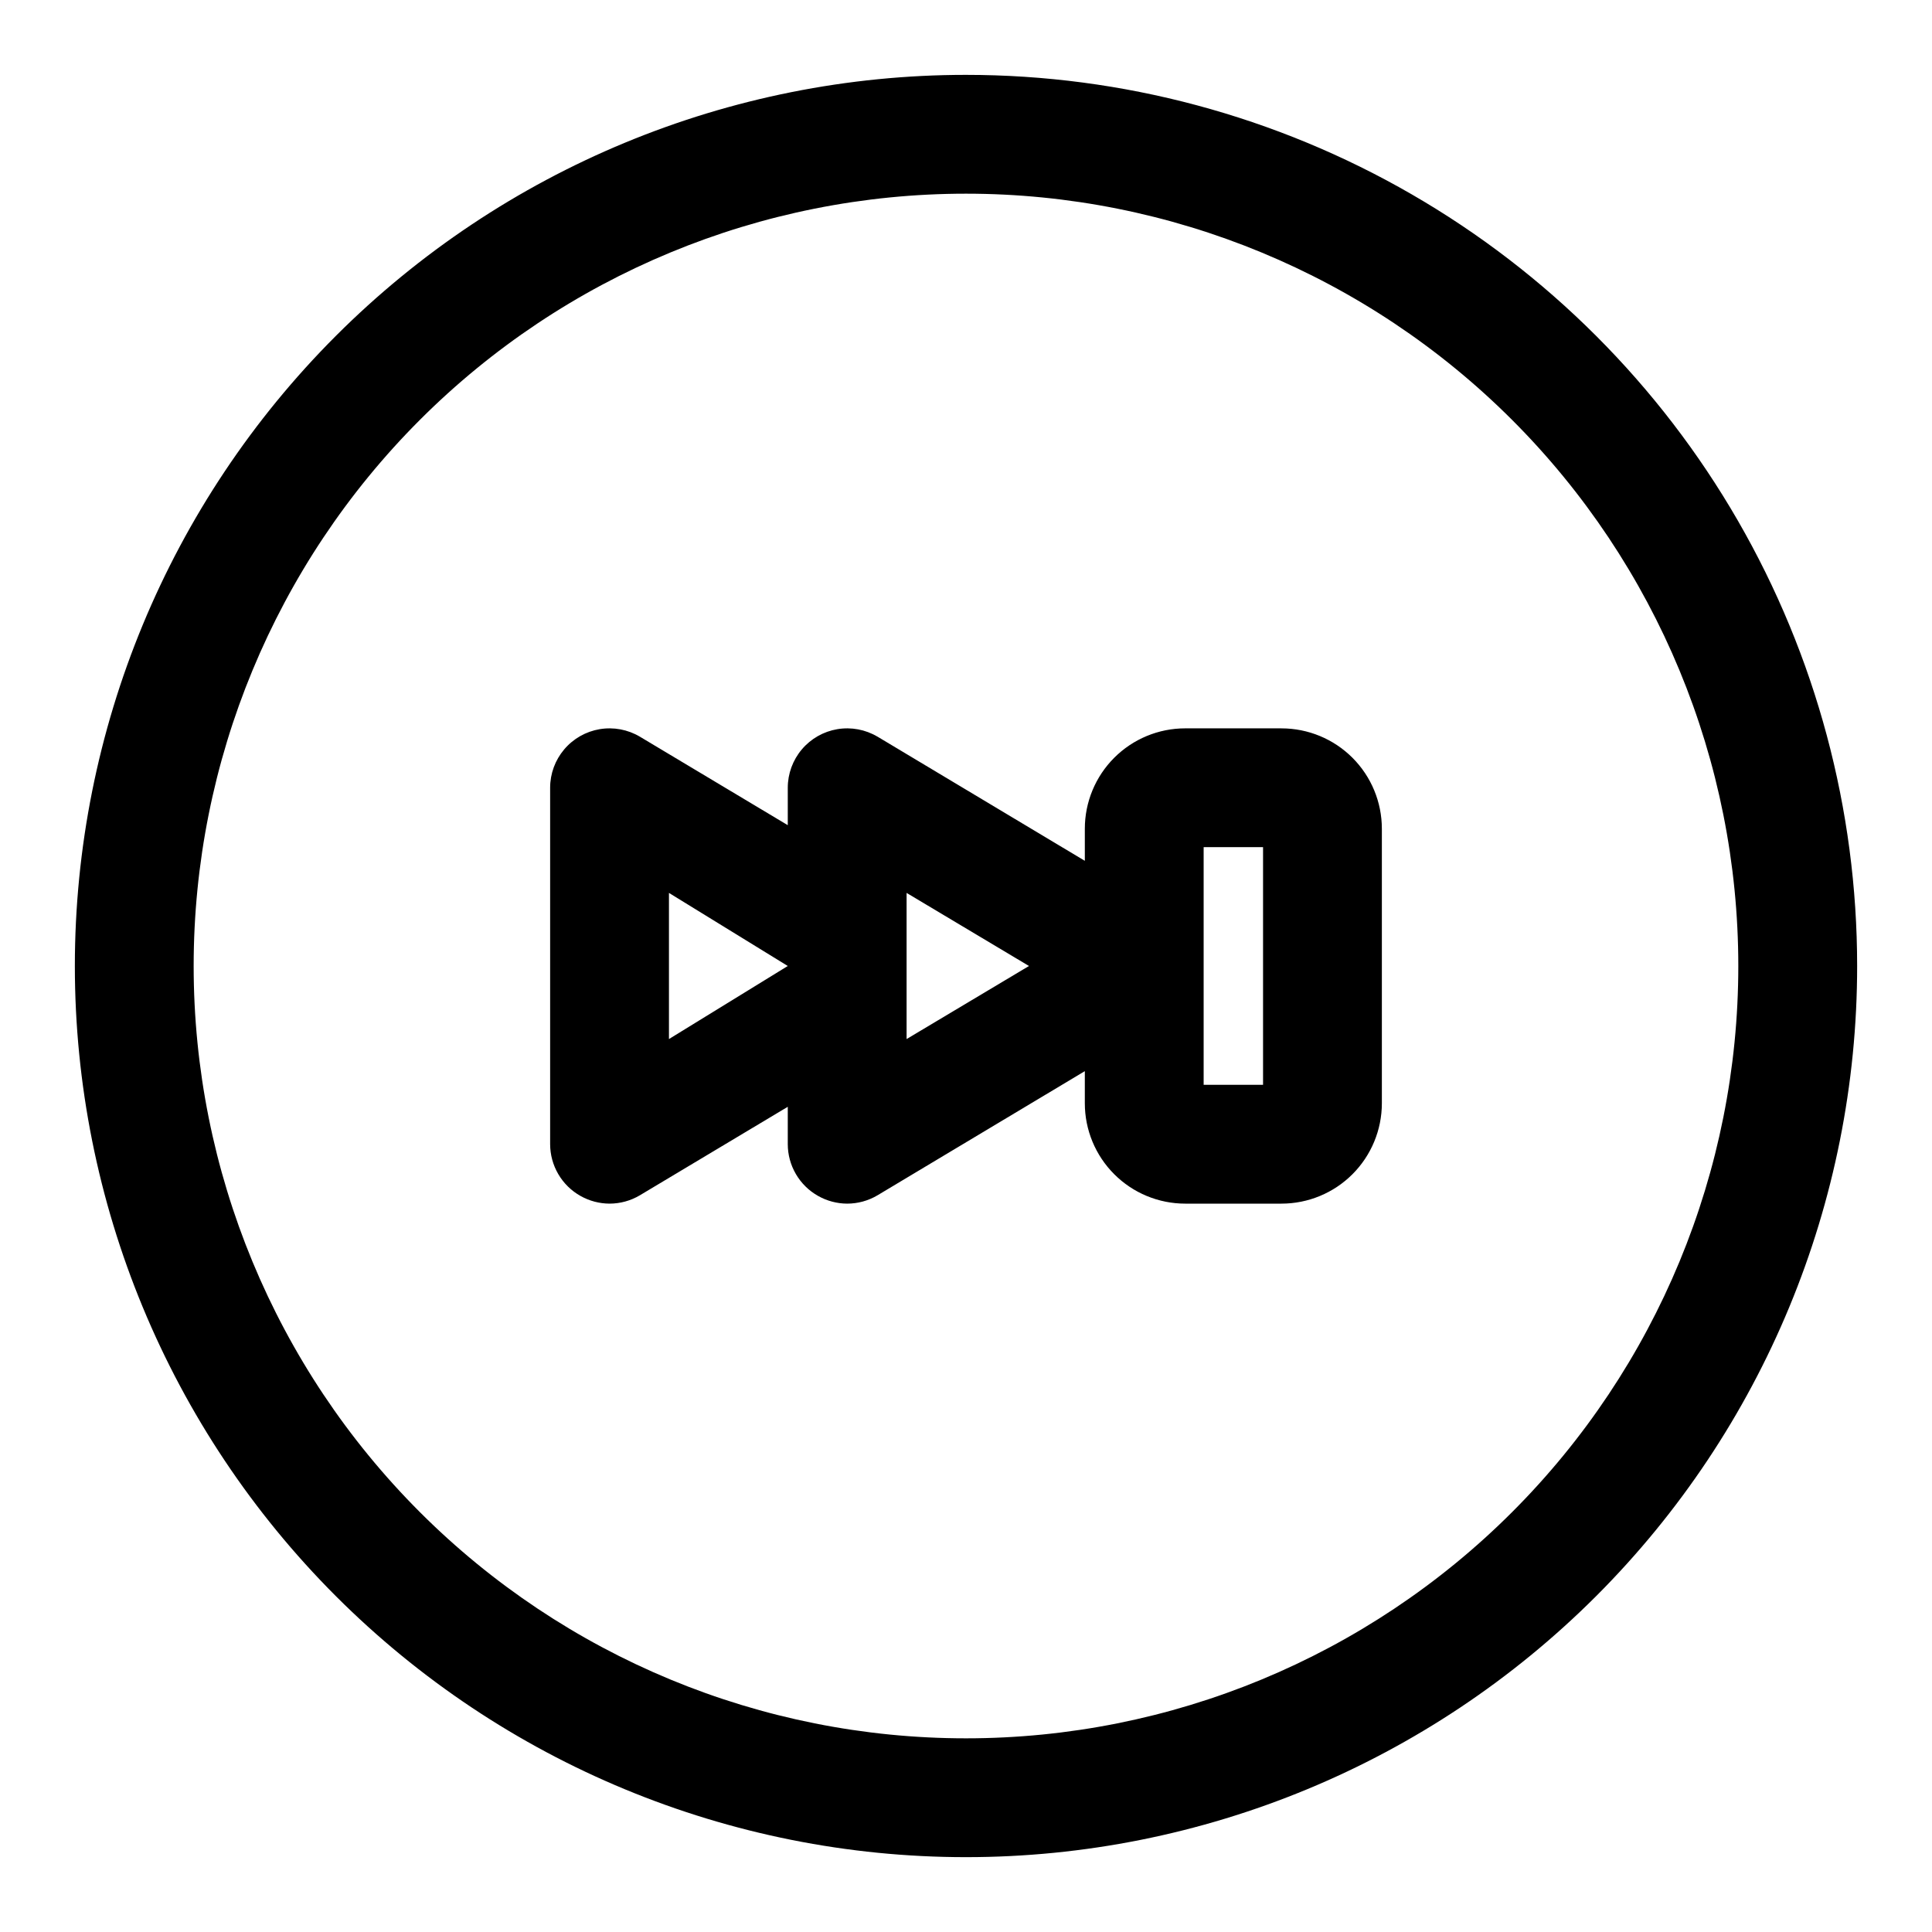
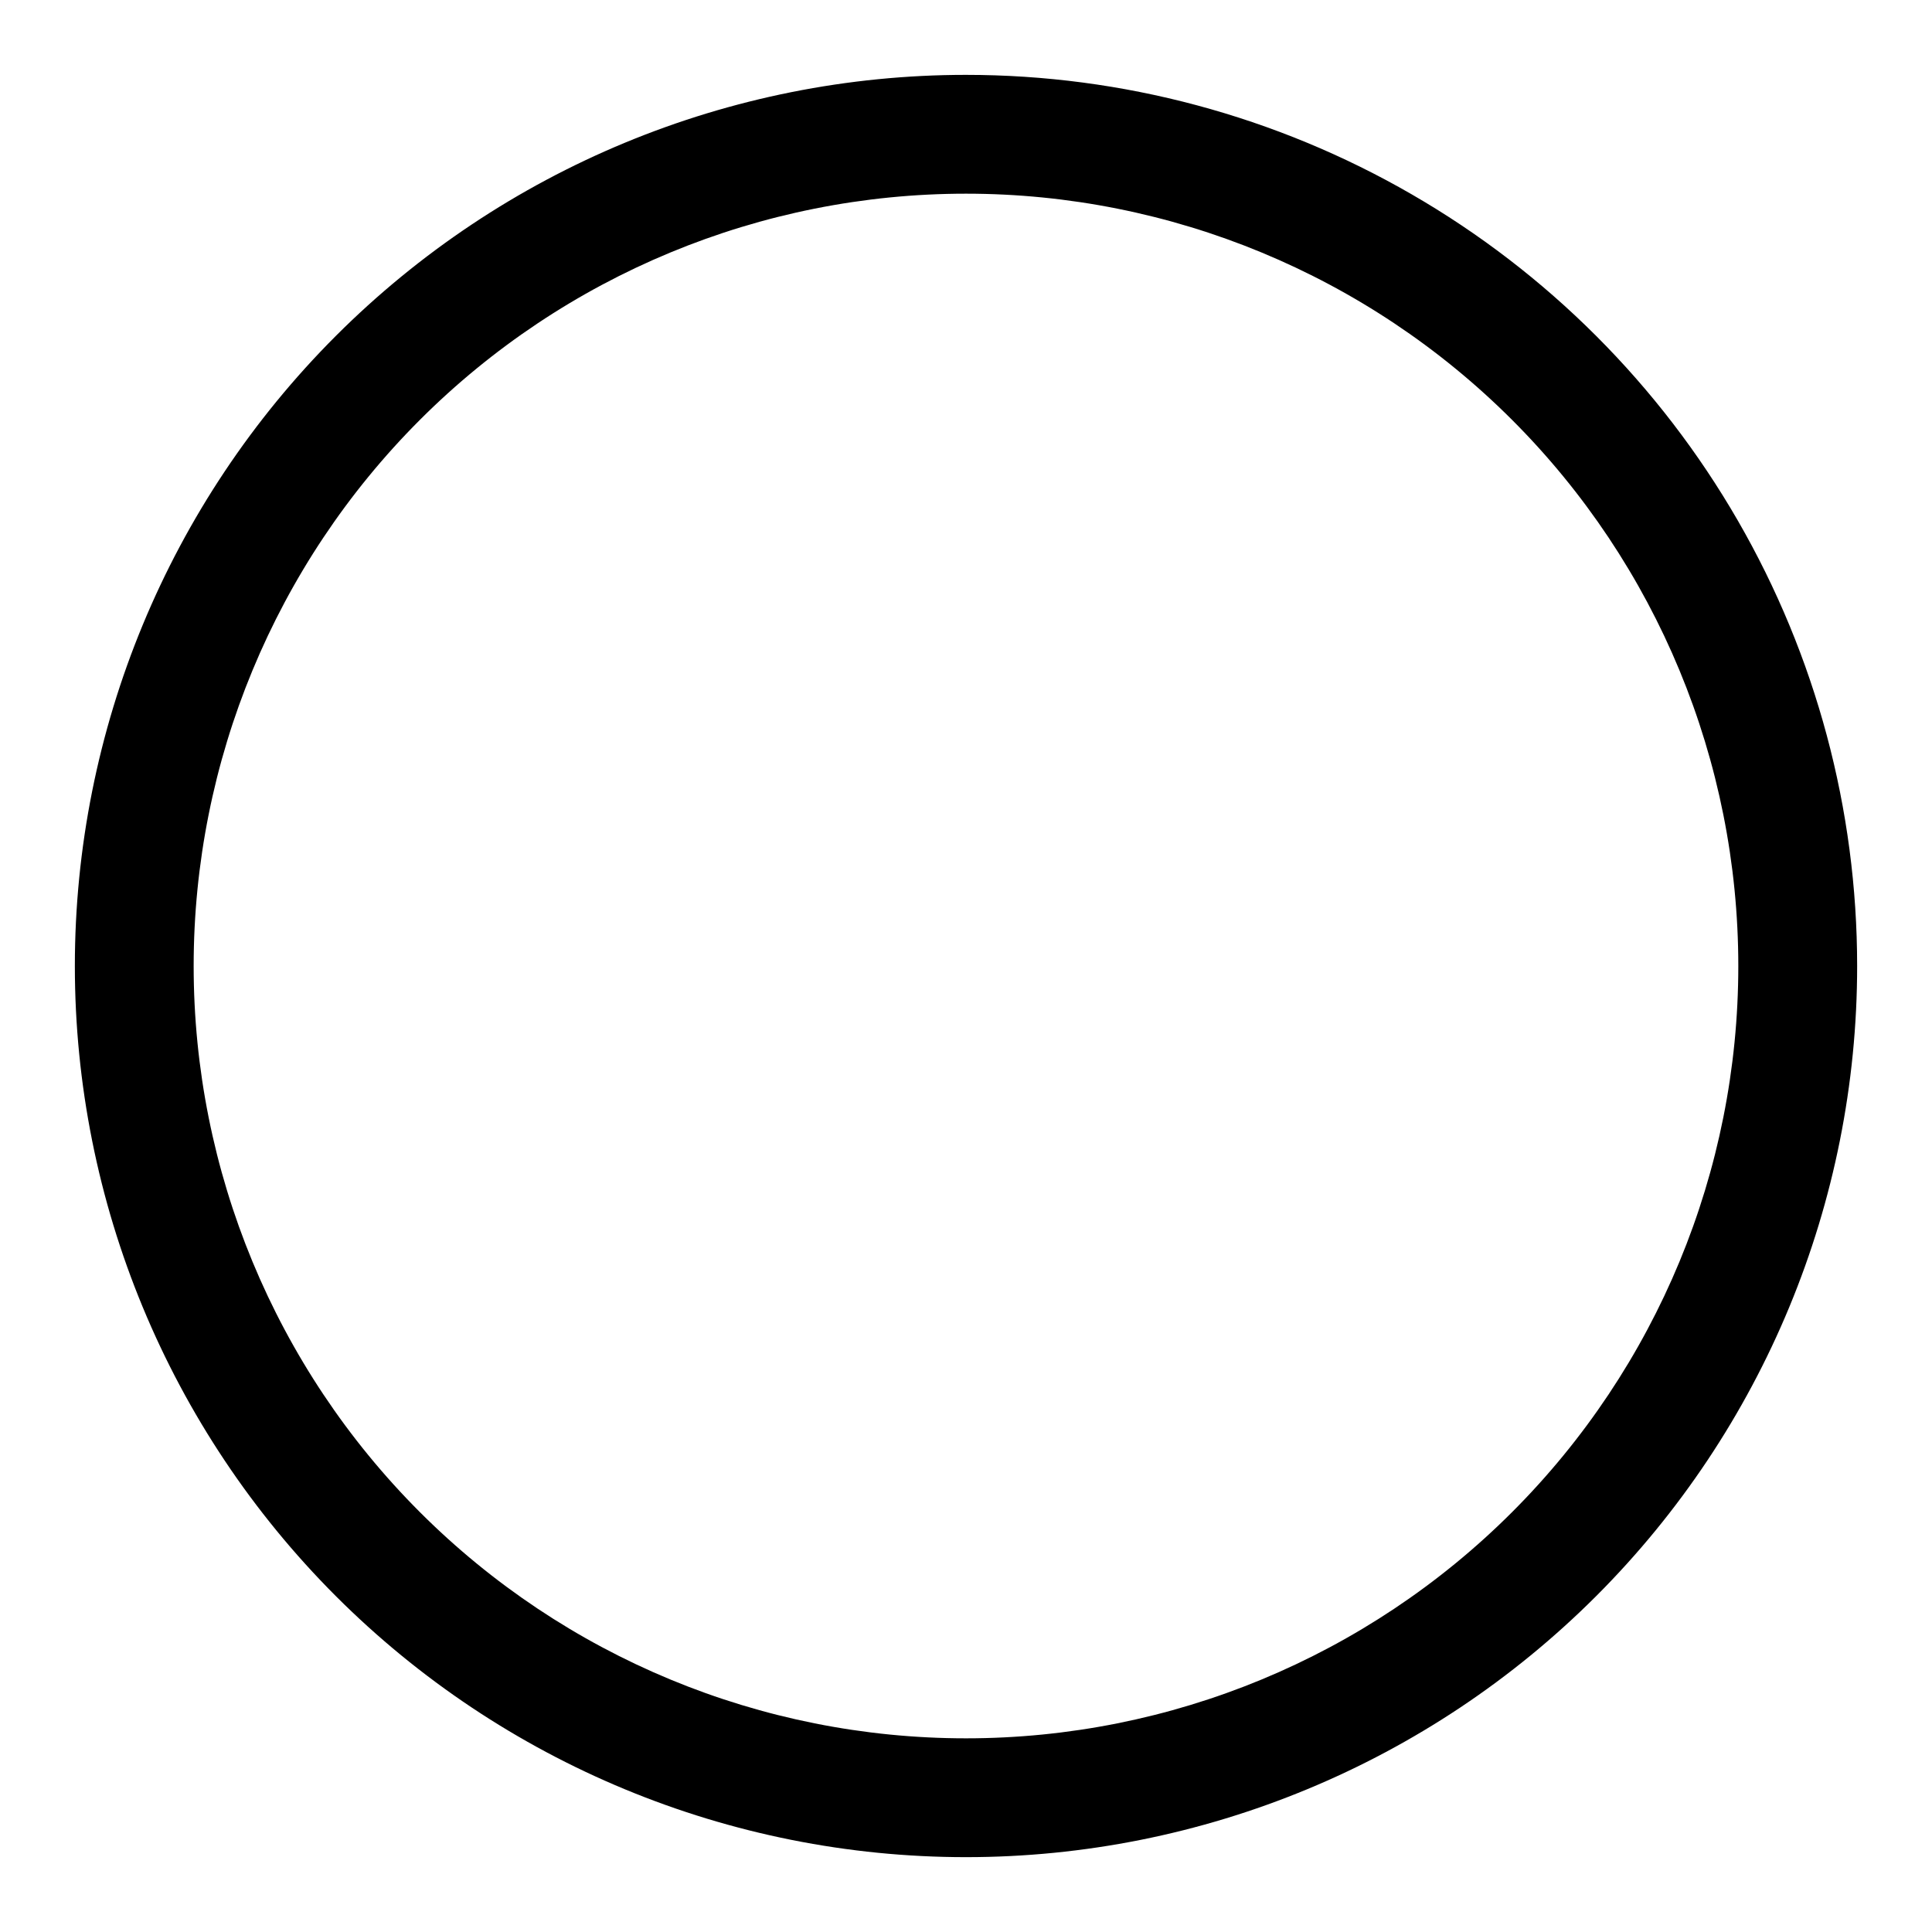
<svg xmlns="http://www.w3.org/2000/svg" fill="#000000" width="800px" height="800px" version="1.1" viewBox="144 144 512 512">
  <g>
    <path d="m400 163.84c-62.637 0-122.7 24.883-166.99 69.172-44.289 44.289-69.172 104.36-69.172 166.99 0 62.633 24.883 122.7 69.172 166.99 44.289 44.289 104.36 69.172 166.99 69.172 62.633 0 122.7-24.883 166.99-69.172 44.289-44.289 69.172-104.36 69.172-166.99 0-41.457-10.914-82.18-31.641-118.08-20.727-35.902-50.539-65.715-86.441-86.441-35.898-20.727-76.625-31.641-118.08-31.641zm0 440.83v0.004c-54.285 0-106.34-21.562-144.73-59.949-38.383-38.383-59.949-90.441-59.949-144.72 0-54.285 21.566-106.34 59.949-144.73 38.383-38.383 90.441-59.949 144.73-59.949 54.281 0 106.34 21.566 144.72 59.949 38.387 38.383 59.949 90.441 59.949 144.73 0 54.281-21.562 106.34-59.949 144.72-38.383 38.387-90.441 59.949-144.72 59.949z" />
-     <path d="m483.6 337.02h-25.504c-7.055 0-13.824 2.801-18.812 7.793-4.992 4.988-7.793 11.758-7.793 18.812v8.5l-54.945-32.906-0.004 0.004c-3.199-1.898-6.973-2.602-10.641-1.984-3.672 0.617-7.004 2.516-9.41 5.359-2.402 2.84-3.723 6.441-3.723 10.164v9.918l-39.203-23.457c-3.199-1.898-6.973-2.602-10.641-1.984-3.672 0.617-7.004 2.516-9.406 5.359-2.406 2.84-3.727 6.441-3.727 10.164v94.465c0.008 2.789 0.75 5.527 2.164 7.934 1.41 2.41 3.434 4.398 5.867 5.766 2.352 1.332 5.008 2.035 7.715 2.047 2.824-0.004 5.598-0.766 8.027-2.207l39.203-23.457v9.918c0.004 2.789 0.75 5.527 2.164 7.934 1.41 2.41 3.434 4.398 5.867 5.766 2.352 1.332 5.008 2.035 7.715 2.047 2.824-0.004 5.598-0.766 8.027-2.207l54.949-32.902v8.5c0 7.059 2.801 13.824 7.793 18.812 4.988 4.992 11.758 7.797 18.812 7.797h25.504c7.059 0 13.828-2.805 18.816-7.797 4.988-4.988 7.793-11.754 7.793-18.812v-72.738c0-7.055-2.805-13.824-7.793-18.812-4.988-4.992-11.758-7.793-18.816-7.793zm-162.32 82.34v-38.73l31.488 19.367zm62.977 0v-38.73l32.434 19.367zm94.465 12.125h-15.742v-62.977h15.742z" />
  </g>
</svg>